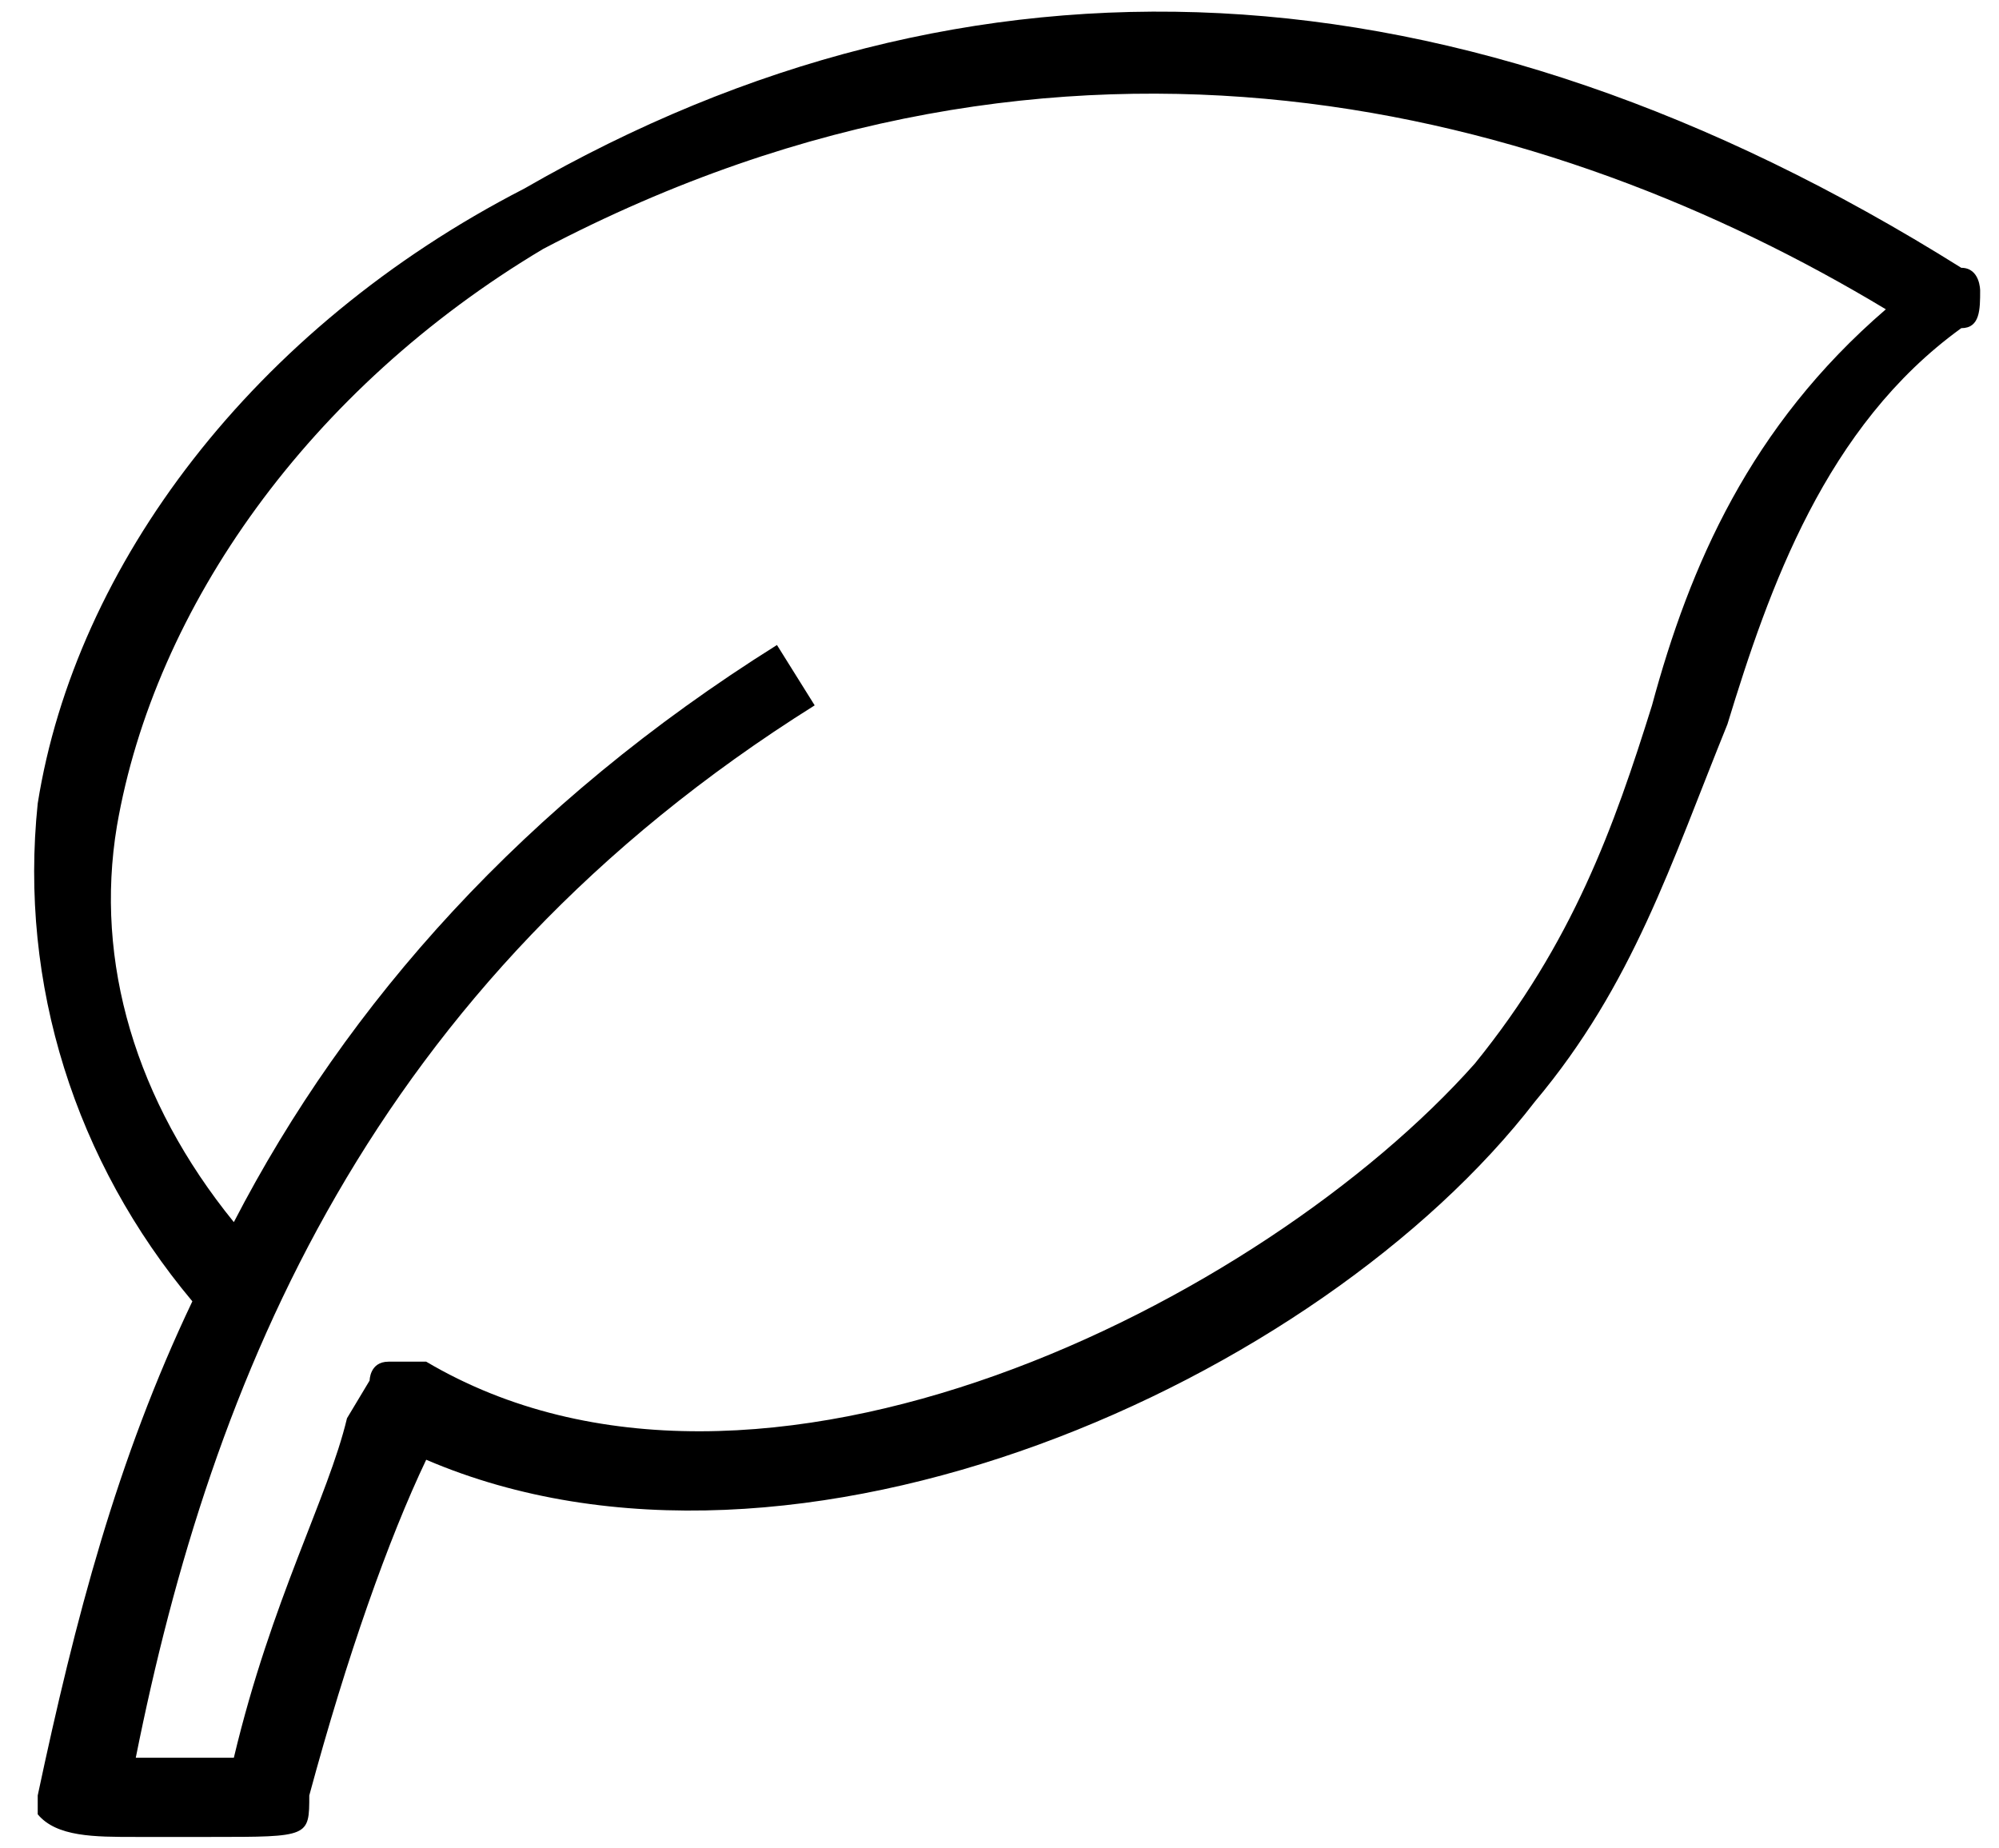
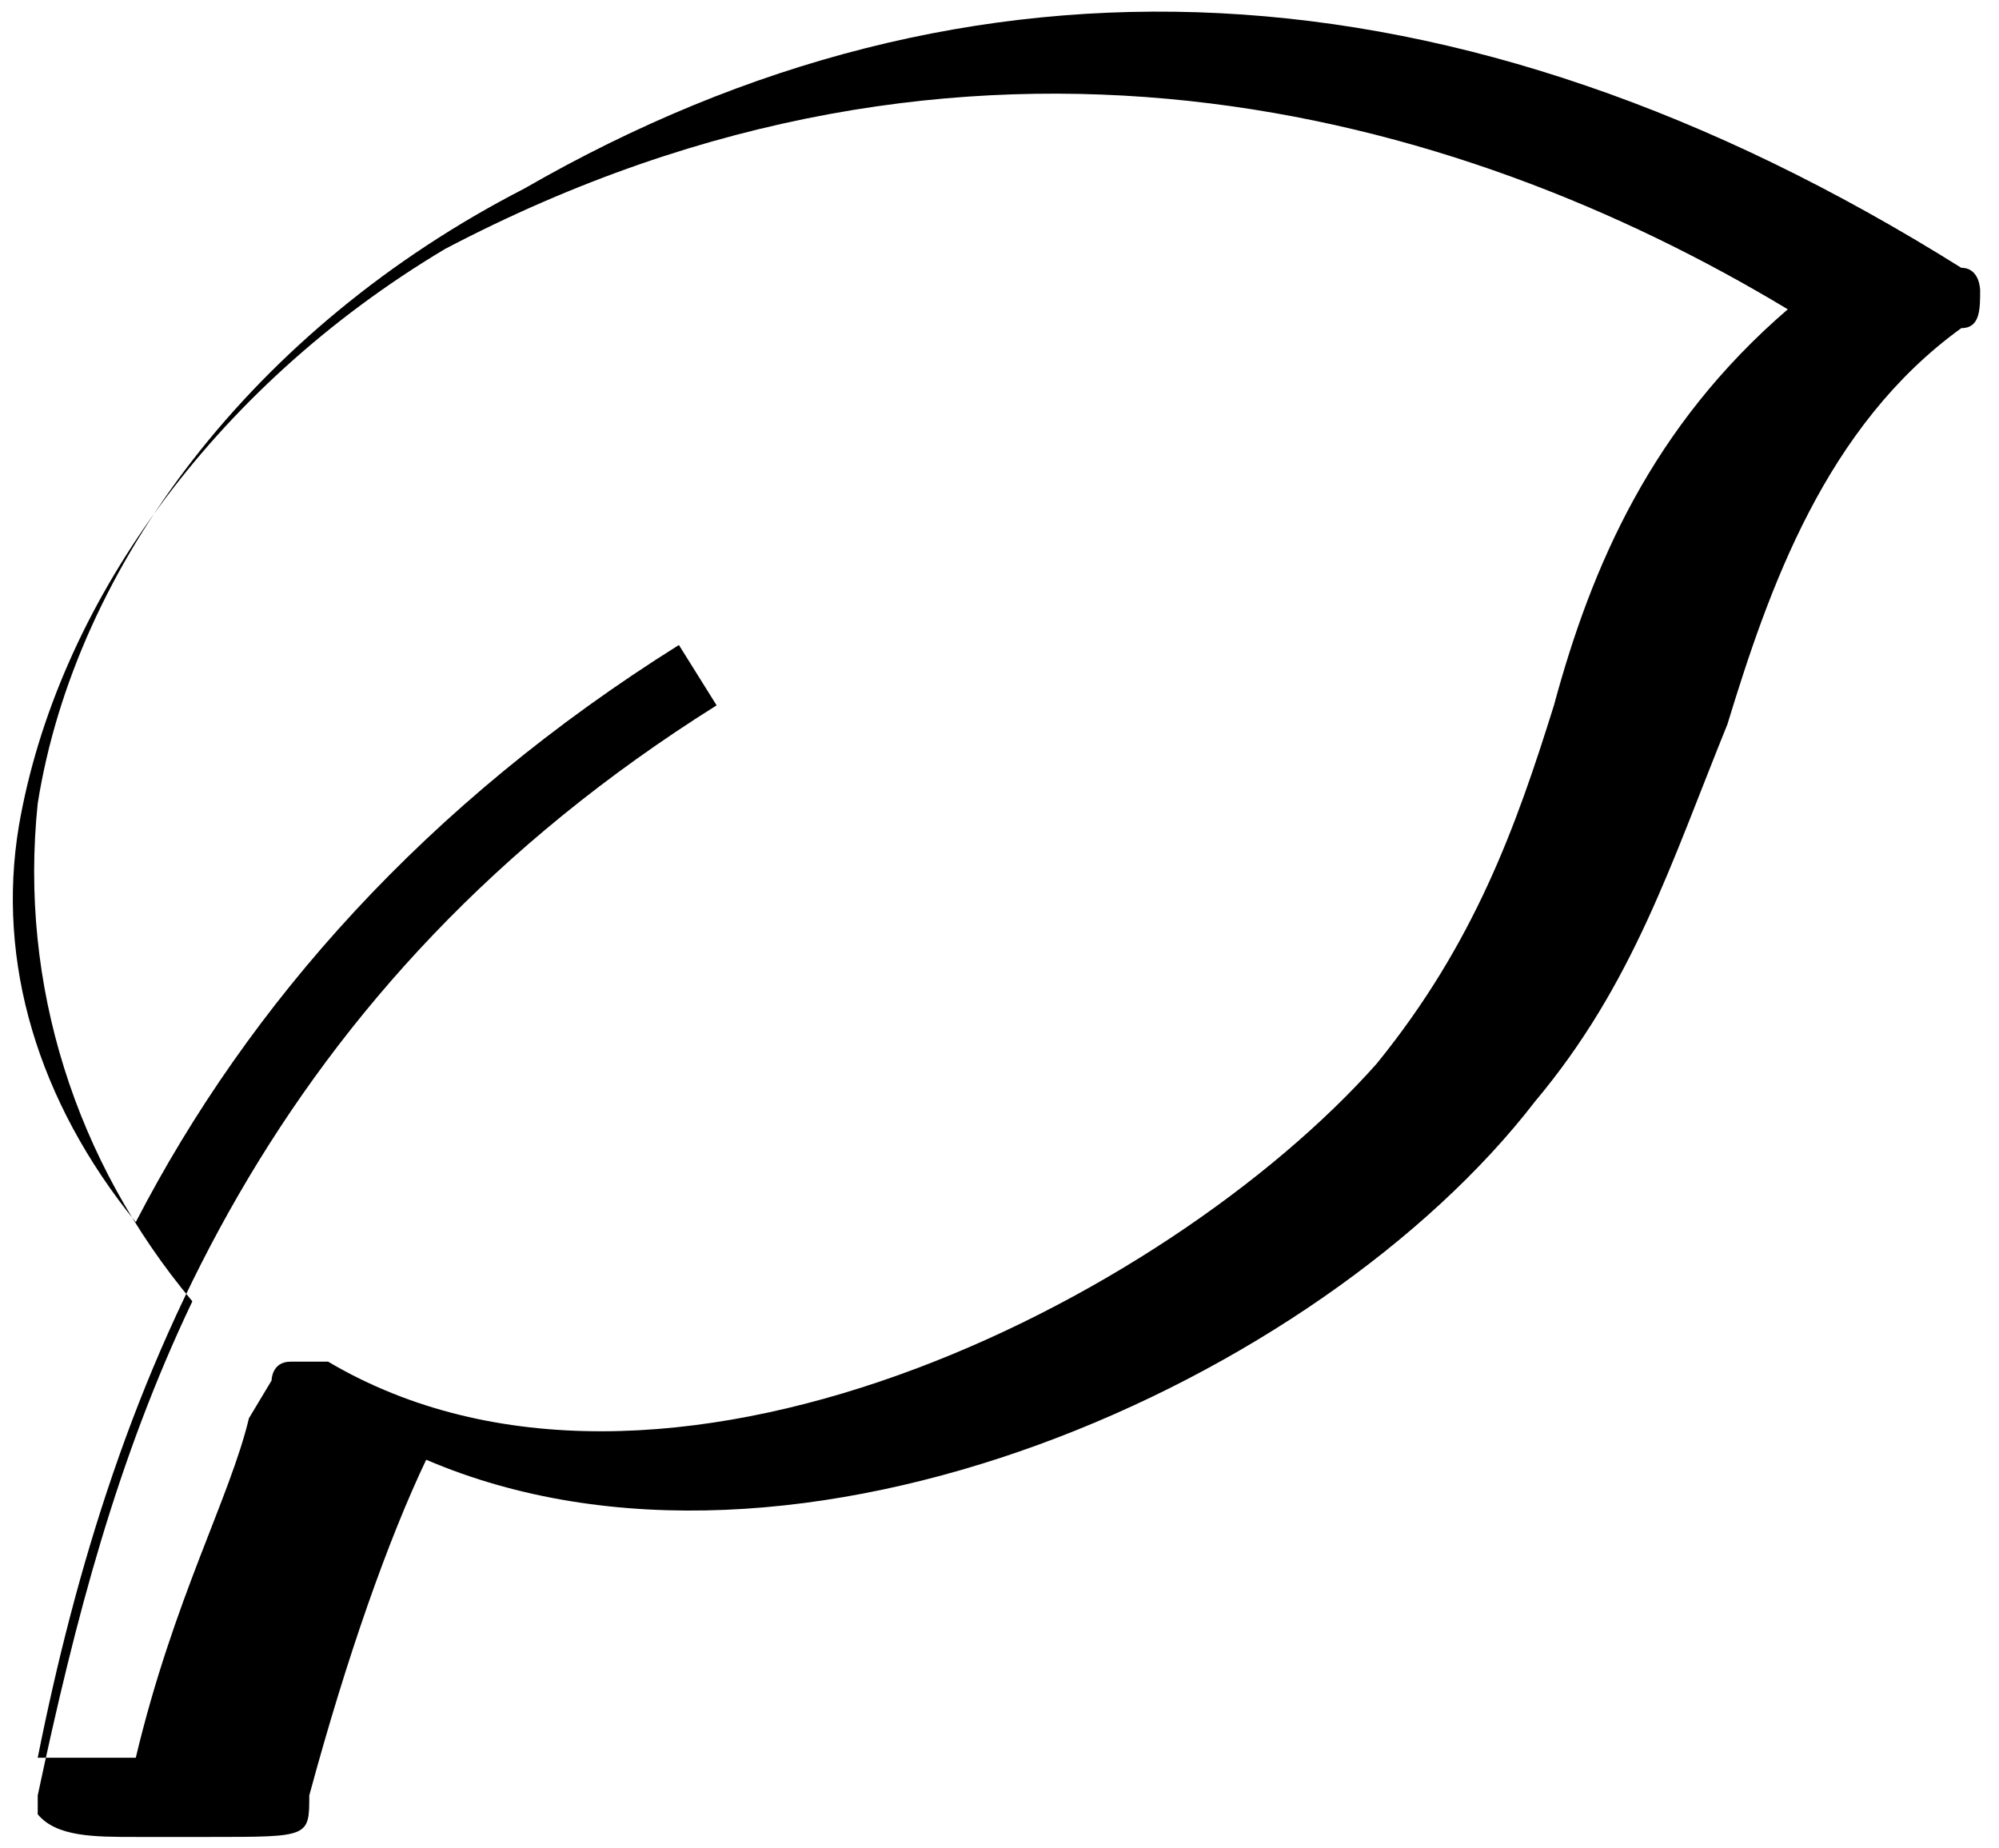
<svg xmlns="http://www.w3.org/2000/svg" version="1.2" viewBox="0 0 53 49" width="53" height="49">
  <title>investissement</title>
  <style>
		.s0 { fill: #000000 } 
	</style>
-   <path id="Tracé 3342" fill-rule="evenodd" class="s0" d="m5.6 48.7h-2c-1.1 0-2.1 0-2.6-0.6v-0.5c1-4.7 2.1-8.9 4.1-13.1-3.1-3.7-4.6-8.4-4.1-13.2 1-6.3 5.7-12.6 12.9-16.3 11.8-6.8 24.7-6.3 38.1 2.1 0.5 0 0.5 0.6 0.5 0.6 0 0.5 0 1-0.5 1-3.6 2.6-5.1 6.9-6.2 10.5-1.5 3.7-2.5 6.9-5.1 10-5.7 7.4-19.6 13.7-29.4 9.5-1 2.1-2.1 5.2-3.1 8.9 0 1.1 0 1.1-2.6 1.1zm-2-2.1h2.6c1-4.2 2.5-6.9 3-9l0.6-1c0 0 0-0.5 0.5-0.5h1c8.8 5.2 22.2-1.6 27.8-7.9 2.6-3.2 3.7-6.3 4.7-9.5 1-3.7 2.6-7.4 6.2-10.5-8.8-5.3-21.7-8.9-35.6-1.6-6.2 3.7-10.3 9.5-11.3 15.3-0.6 3.6 0.5 7.3 3.1 10.5 3-5.8 7.7-11.1 14.4-15.3l1 1.6c-11.8 7.4-16 17.9-18 27.9z" />
+   <path id="Tracé 3342" fill-rule="evenodd" class="s0" d="m5.6 48.7h-2c-1.1 0-2.1 0-2.6-0.6v-0.5c1-4.7 2.1-8.9 4.1-13.1-3.1-3.7-4.6-8.4-4.1-13.2 1-6.3 5.7-12.6 12.9-16.3 11.8-6.8 24.7-6.3 38.1 2.1 0.5 0 0.5 0.6 0.5 0.6 0 0.5 0 1-0.5 1-3.6 2.6-5.1 6.9-6.2 10.5-1.5 3.7-2.5 6.9-5.1 10-5.7 7.4-19.6 13.7-29.4 9.5-1 2.1-2.1 5.2-3.1 8.9 0 1.1 0 1.1-2.6 1.1zm-2-2.1c1-4.2 2.5-6.9 3-9l0.6-1c0 0 0-0.5 0.5-0.5h1c8.8 5.2 22.2-1.6 27.8-7.9 2.6-3.2 3.7-6.3 4.7-9.5 1-3.7 2.6-7.4 6.2-10.5-8.8-5.3-21.7-8.9-35.6-1.6-6.2 3.7-10.3 9.5-11.3 15.3-0.6 3.6 0.5 7.3 3.1 10.5 3-5.8 7.7-11.1 14.4-15.3l1 1.6c-11.8 7.4-16 17.9-18 27.9z" />
</svg>